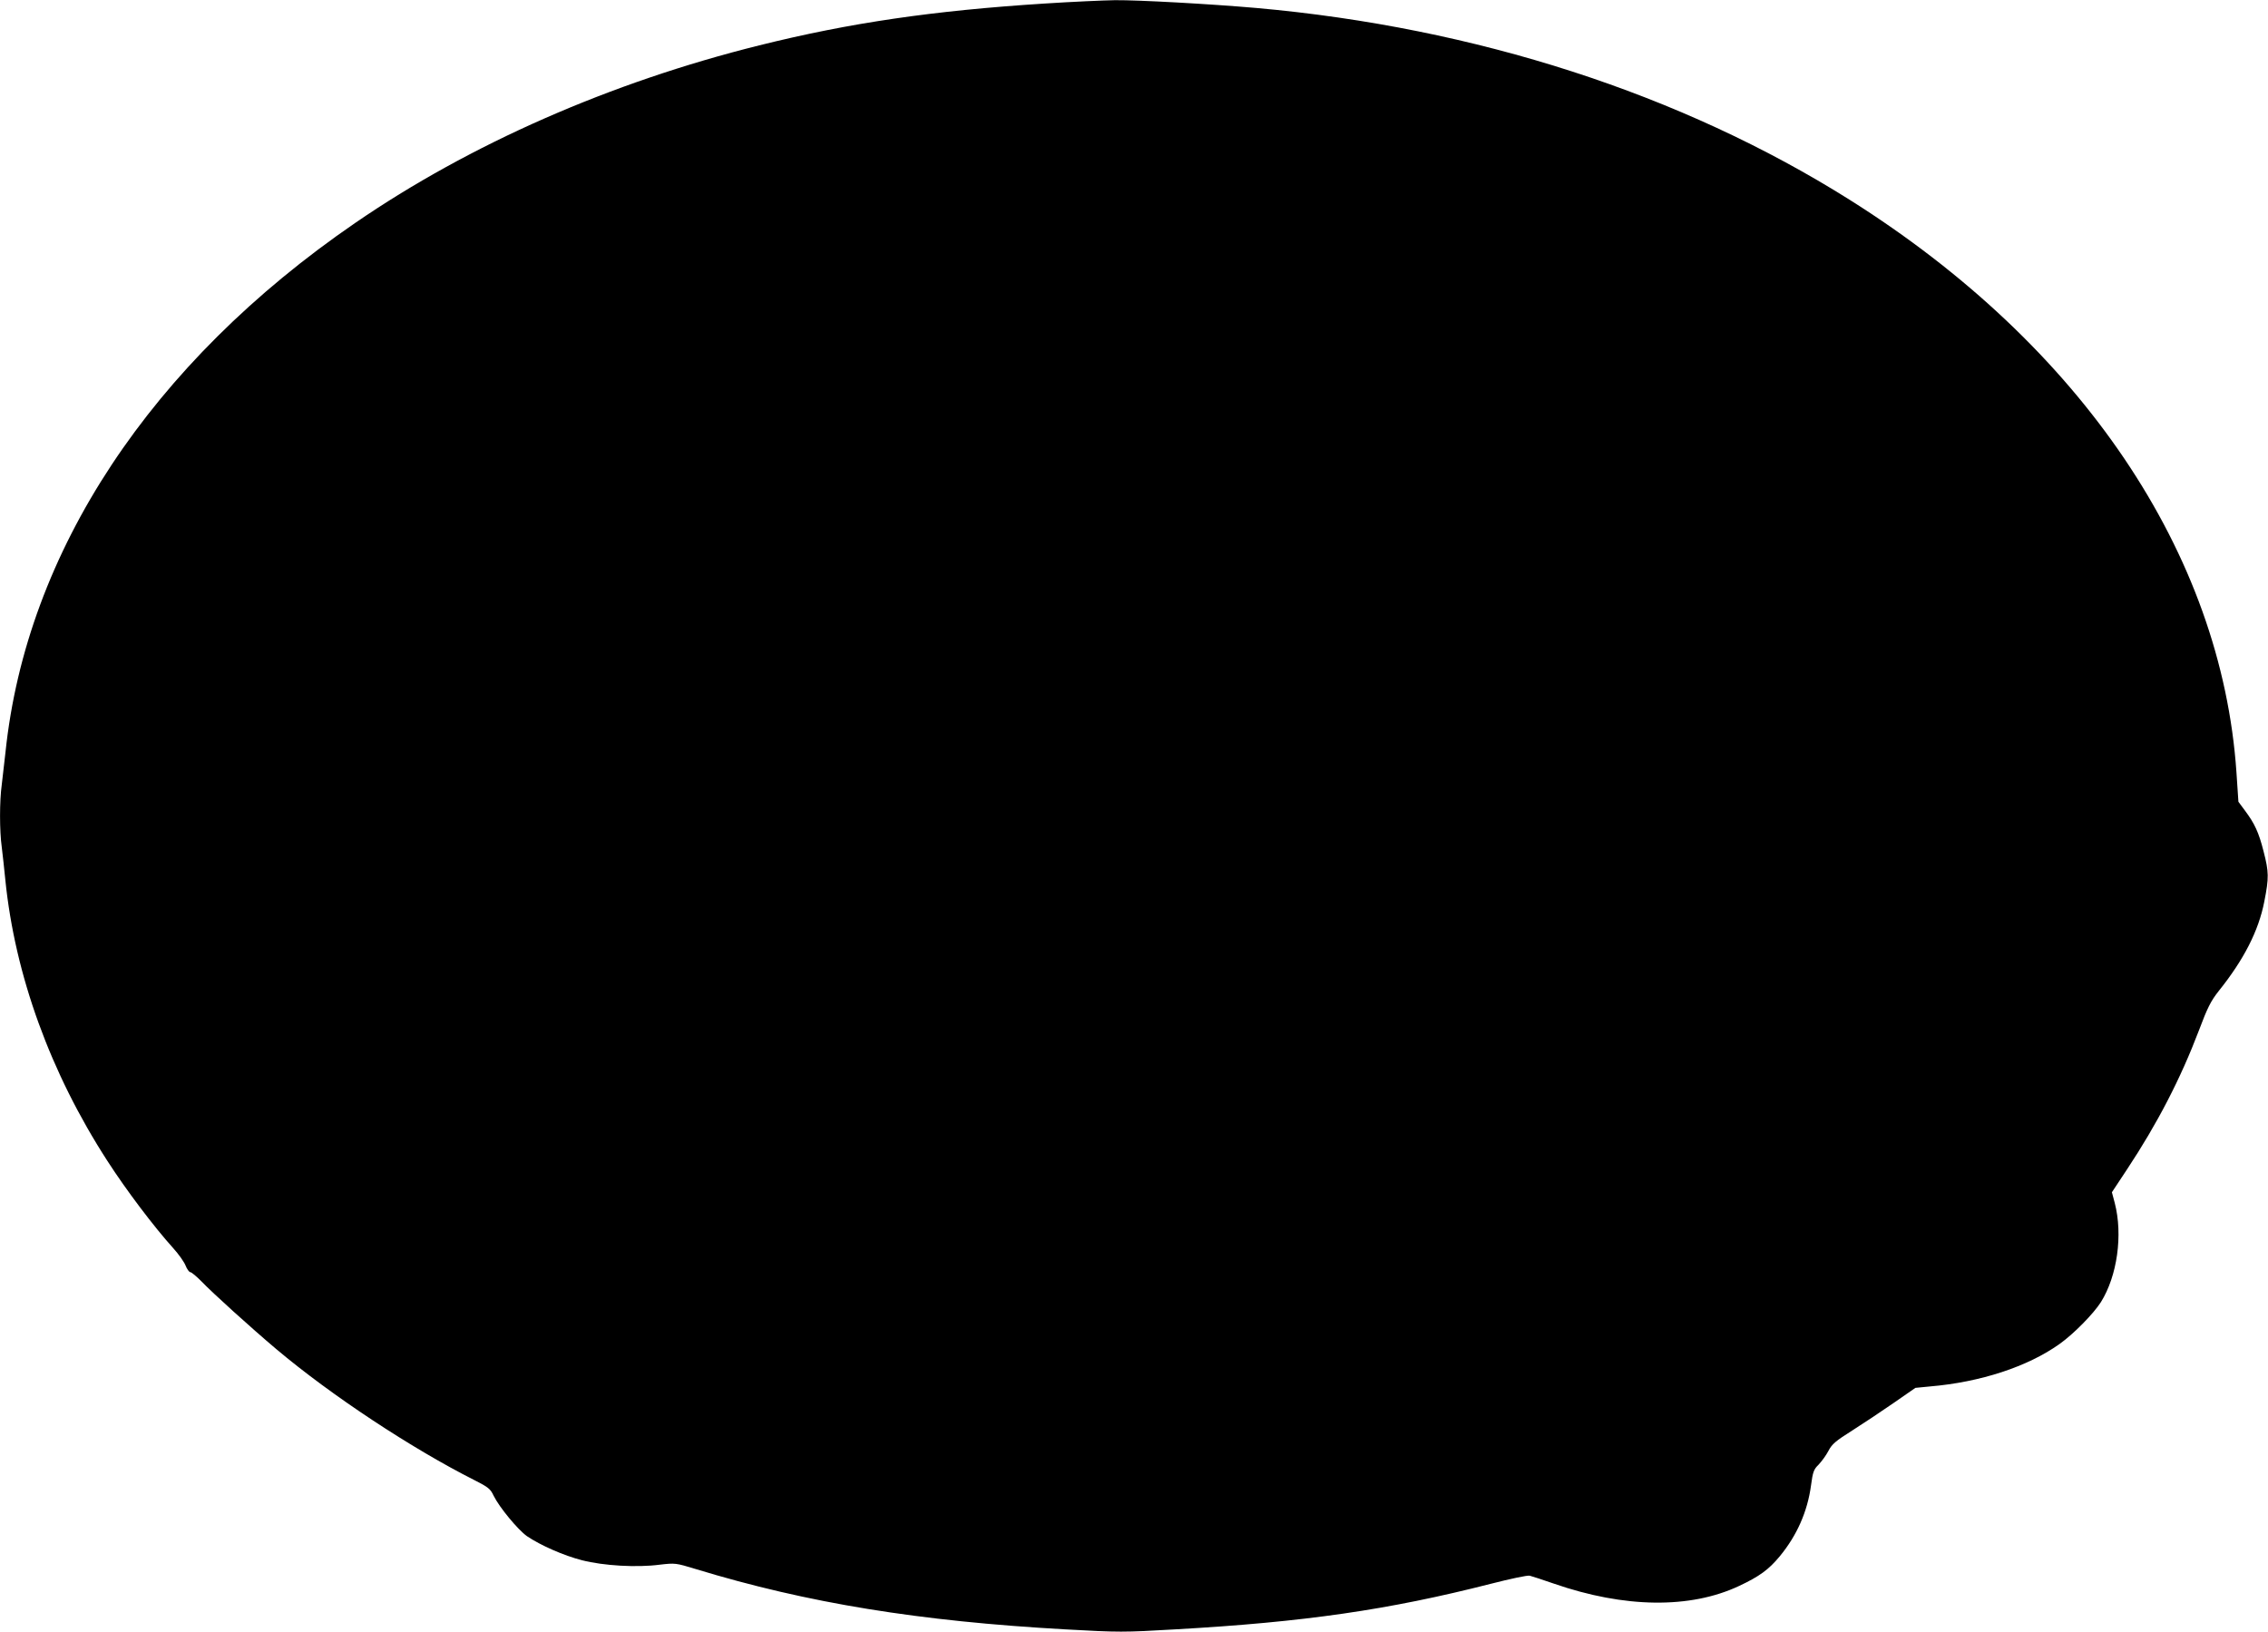
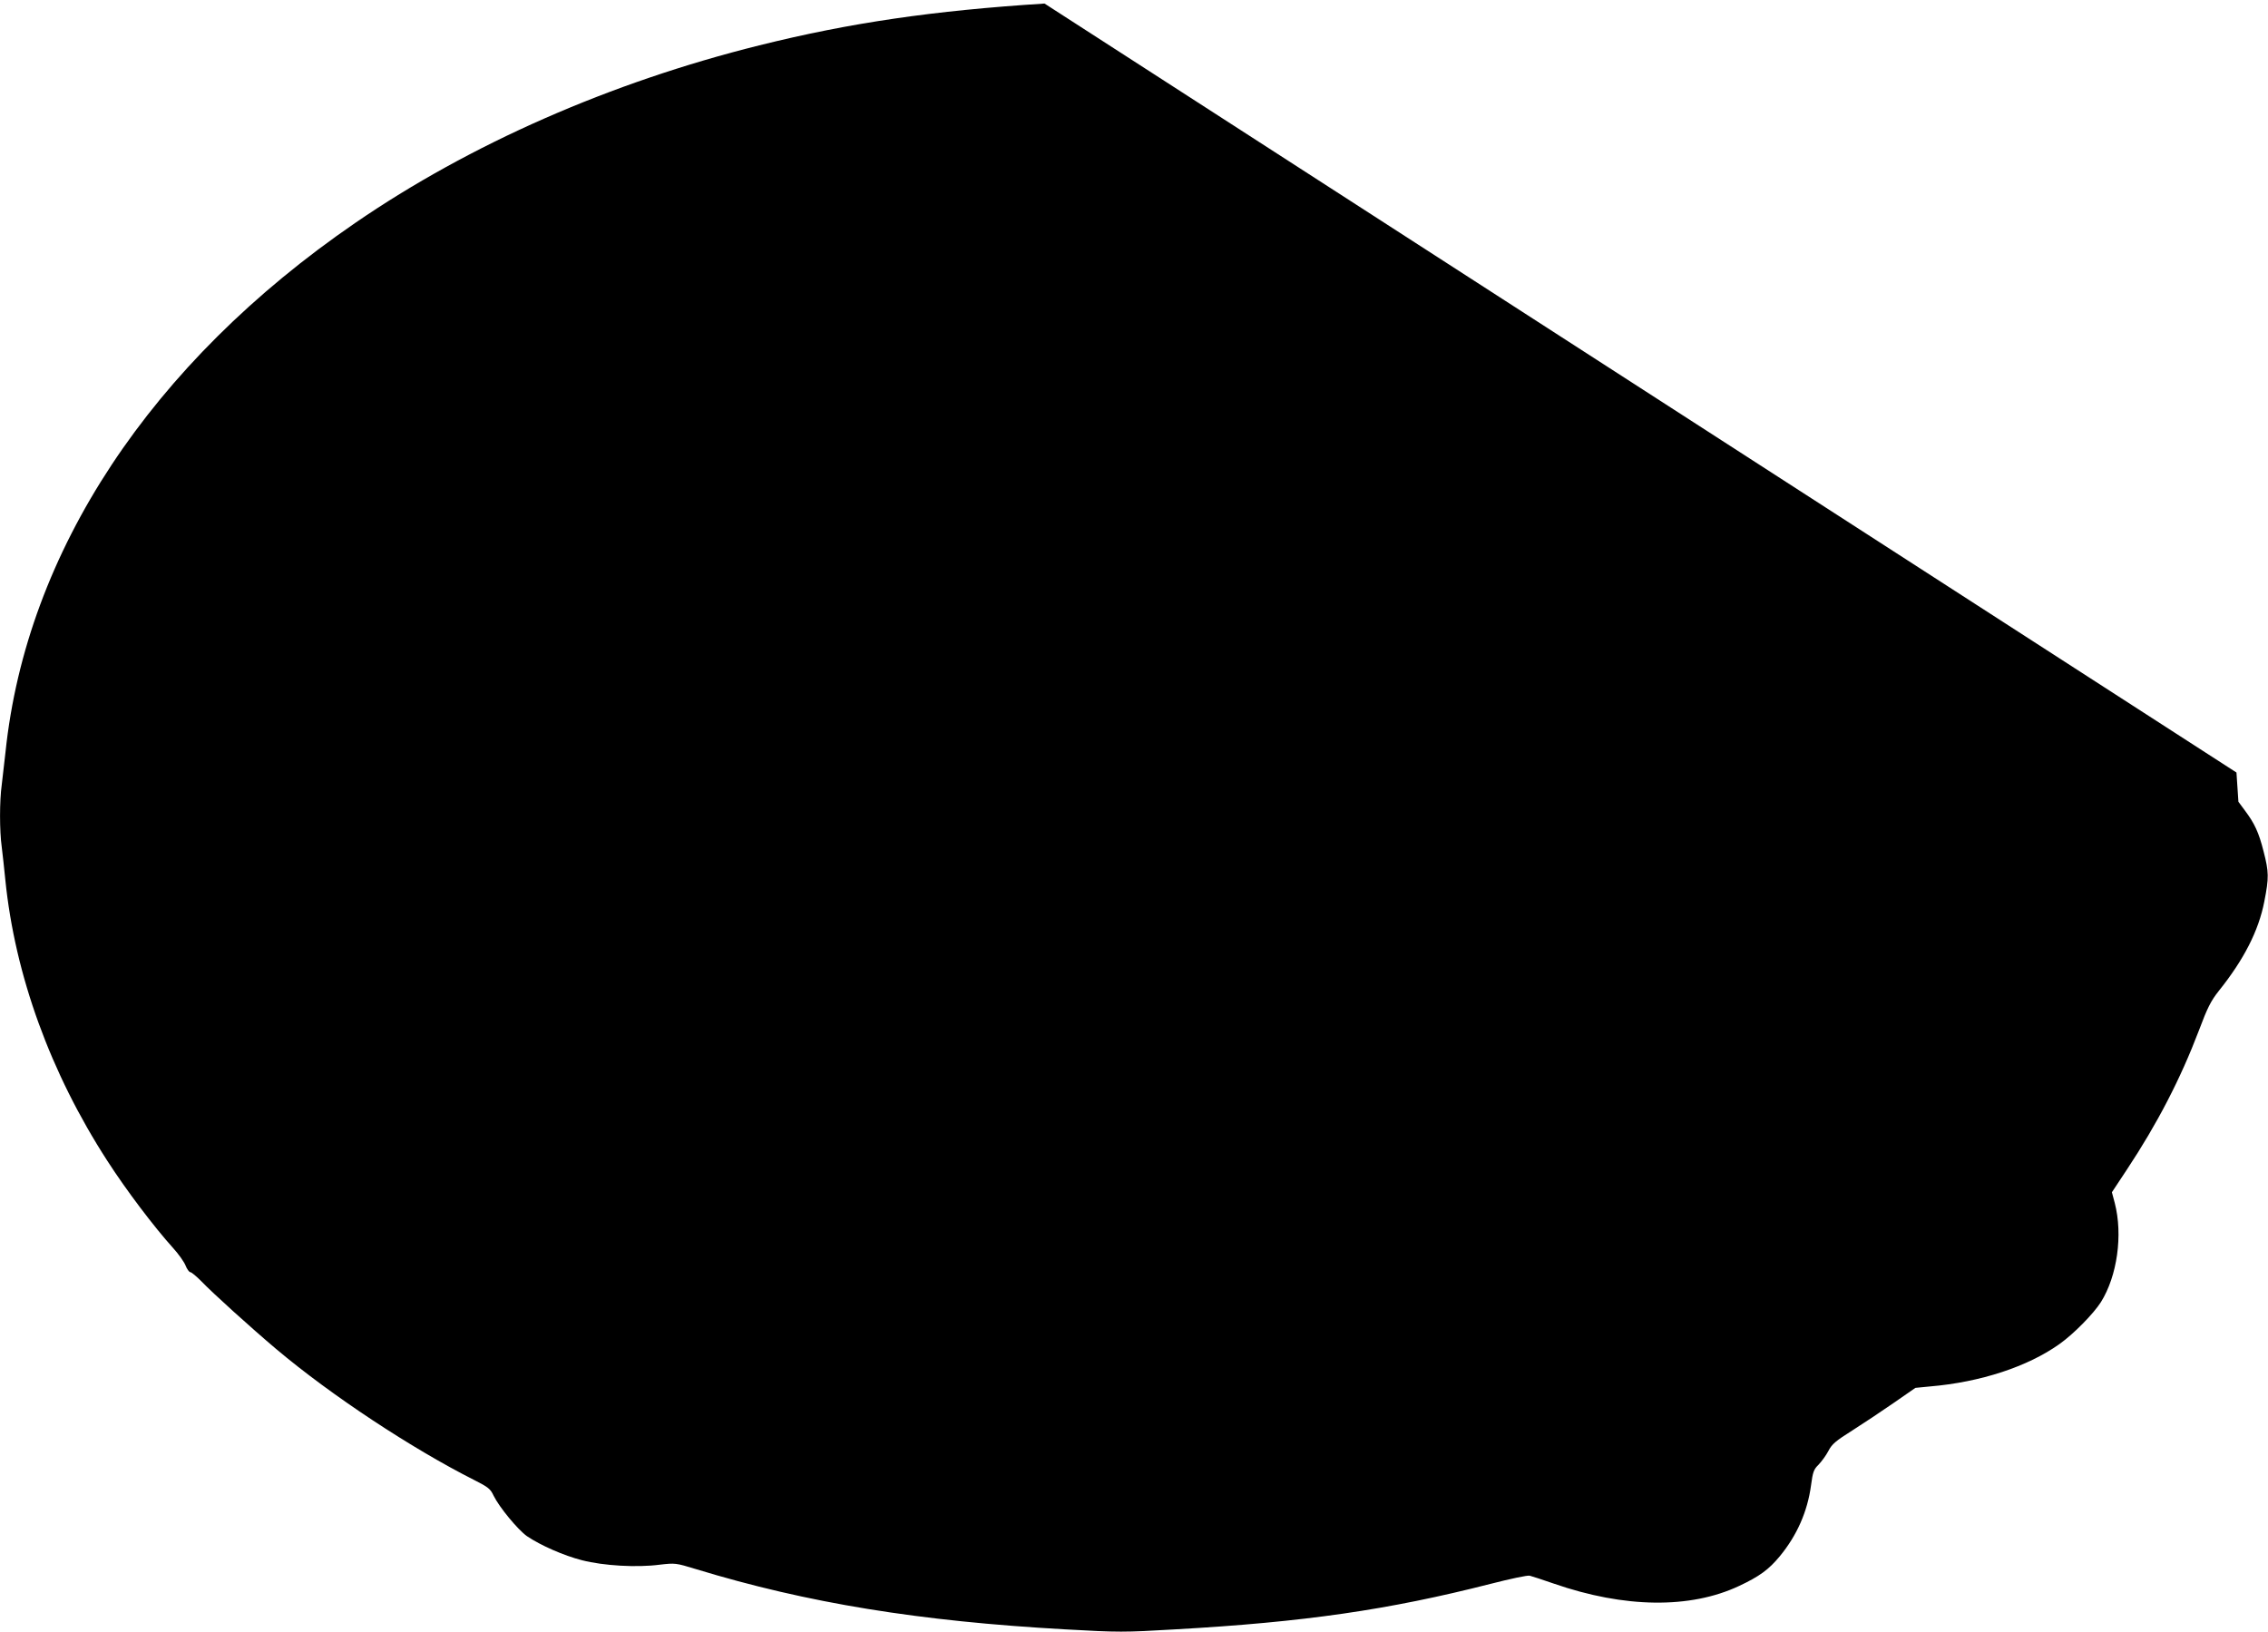
<svg xmlns="http://www.w3.org/2000/svg" version="1.0" width="1280pt" height="921pt" viewBox="0 0 1280 921" preserveAspectRatio="xMidYMid meet">
  <g transform="translate(0,921) scale(0.1,-0.1)" fill="#000000" stroke="none">
-     <path d="M5895 9190 c-627 -40 -1096 -108 -1610 -236 -840 -209 -1632 -557 -2280 -1002 -1153 -791 -1856 -1855 -1974 -2987 -7 -60 -16 -143 -21 -183 -13 -93 -13 -261 0 -354 5 -40 14 -122 20 -183 54 -538 255 -1091 576 -1587 107 -166 262 -371 372 -493 30 -33 61 -77 69 -97 8 -21 21 -38 27 -38 7 0 35 -24 63 -52 62 -65 281 -263 422 -382 311 -262 766 -562 1119 -740 77 -39 90 -49 108 -88 32 -65 137 -192 188 -228 77 -52 206 -109 311 -136 121 -31 309 -42 438 -25 88 10 90 10 205 -25 630 -192 1260 -294 2084 -340 301 -17 332 -17 620 0 729 41 1205 110 1781 257 109 28 208 49 220 46 12 -3 74 -23 137 -45 398 -138 769 -143 1045 -13 115 54 167 92 230 168 97 118 156 252 176 400 10 75 15 90 43 117 17 18 42 52 55 77 20 39 42 57 134 115 60 38 165 108 233 155 l124 86 82 8 c285 24 553 112 732 240 79 56 191 170 233 236 92 147 125 379 78 560 l-16 60 84 127 c173 261 304 515 407 786 48 128 67 166 112 223 142 177 225 340 257 504 27 136 26 168 -4 284 -27 107 -51 158 -105 230 l-37 50 -11 165 c-84 1237 -876 2410 -2184 3233 -949 597 -2110 972 -3348 1082 -264 23 -664 45 -797 44 -65 -1 -244 -9 -398 -19z" />
+     <path d="M5895 9190 c-627 -40 -1096 -108 -1610 -236 -840 -209 -1632 -557 -2280 -1002 -1153 -791 -1856 -1855 -1974 -2987 -7 -60 -16 -143 -21 -183 -13 -93 -13 -261 0 -354 5 -40 14 -122 20 -183 54 -538 255 -1091 576 -1587 107 -166 262 -371 372 -493 30 -33 61 -77 69 -97 8 -21 21 -38 27 -38 7 0 35 -24 63 -52 62 -65 281 -263 422 -382 311 -262 766 -562 1119 -740 77 -39 90 -49 108 -88 32 -65 137 -192 188 -228 77 -52 206 -109 311 -136 121 -31 309 -42 438 -25 88 10 90 10 205 -25 630 -192 1260 -294 2084 -340 301 -17 332 -17 620 0 729 41 1205 110 1781 257 109 28 208 49 220 46 12 -3 74 -23 137 -45 398 -138 769 -143 1045 -13 115 54 167 92 230 168 97 118 156 252 176 400 10 75 15 90 43 117 17 18 42 52 55 77 20 39 42 57 134 115 60 38 165 108 233 155 l124 86 82 8 c285 24 553 112 732 240 79 56 191 170 233 236 92 147 125 379 78 560 l-16 60 84 127 c173 261 304 515 407 786 48 128 67 166 112 223 142 177 225 340 257 504 27 136 26 168 -4 284 -27 107 -51 158 -105 230 l-37 50 -11 165 z" />
  </g>
</svg>